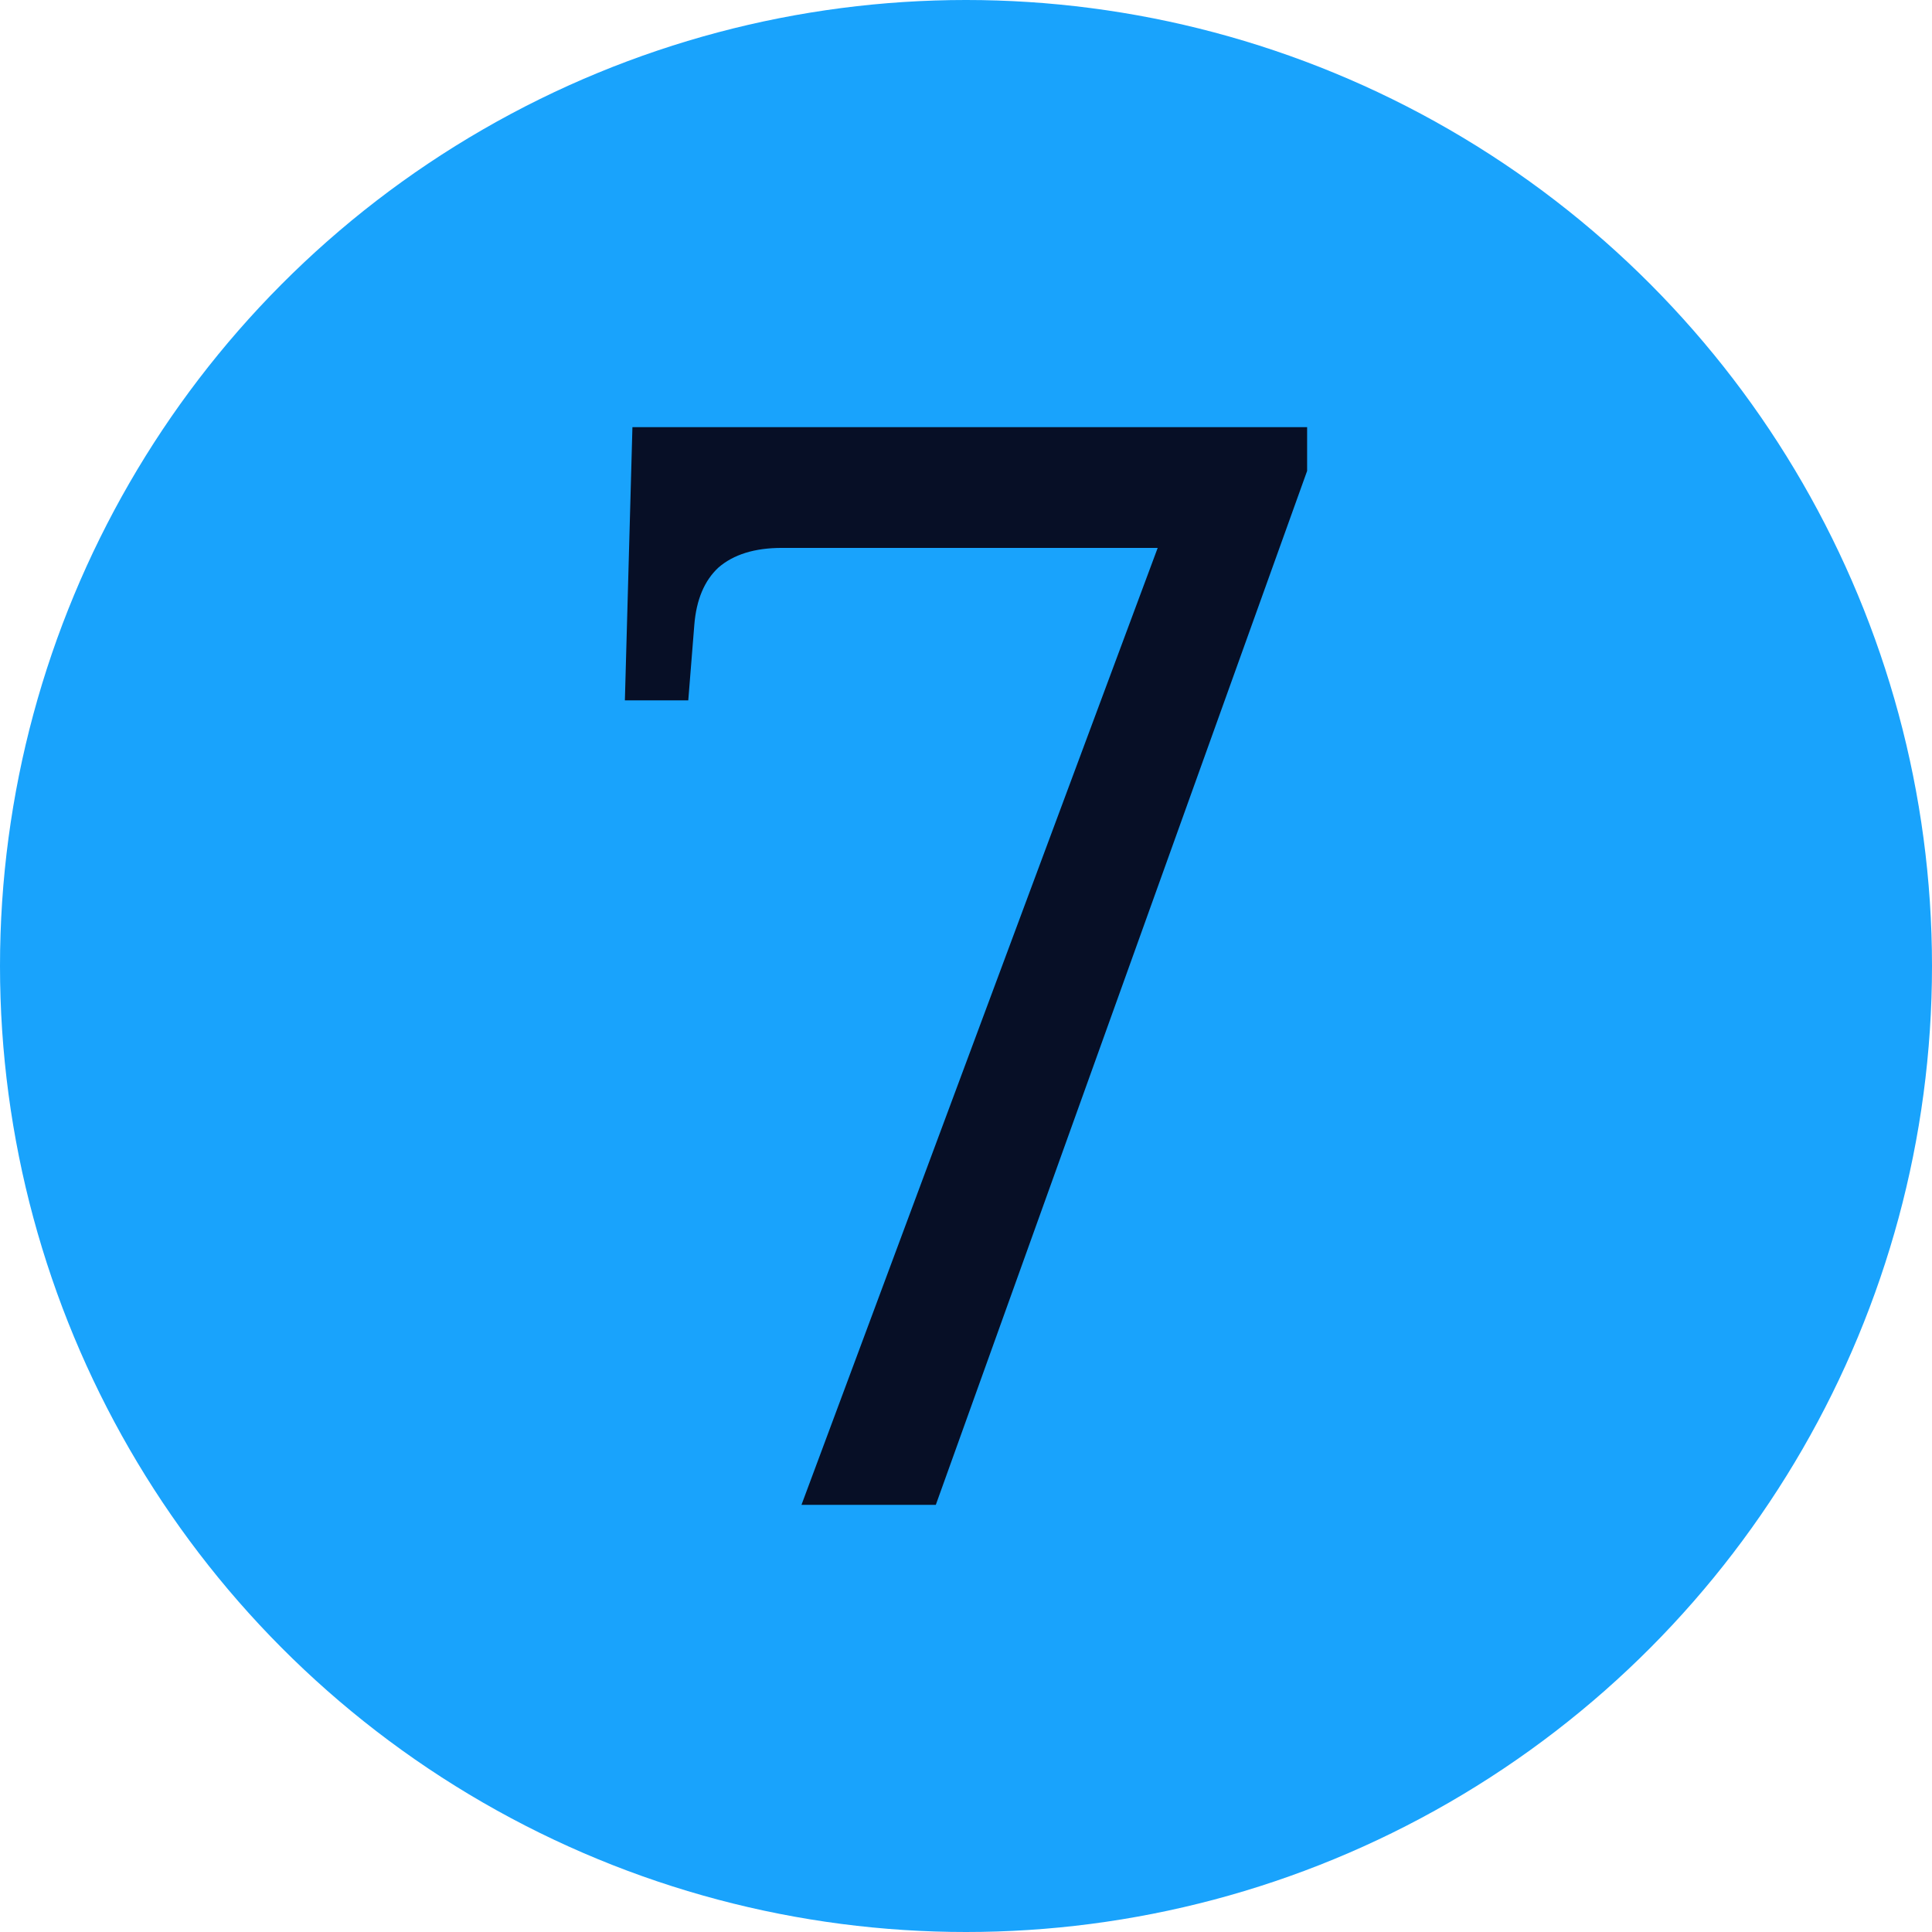
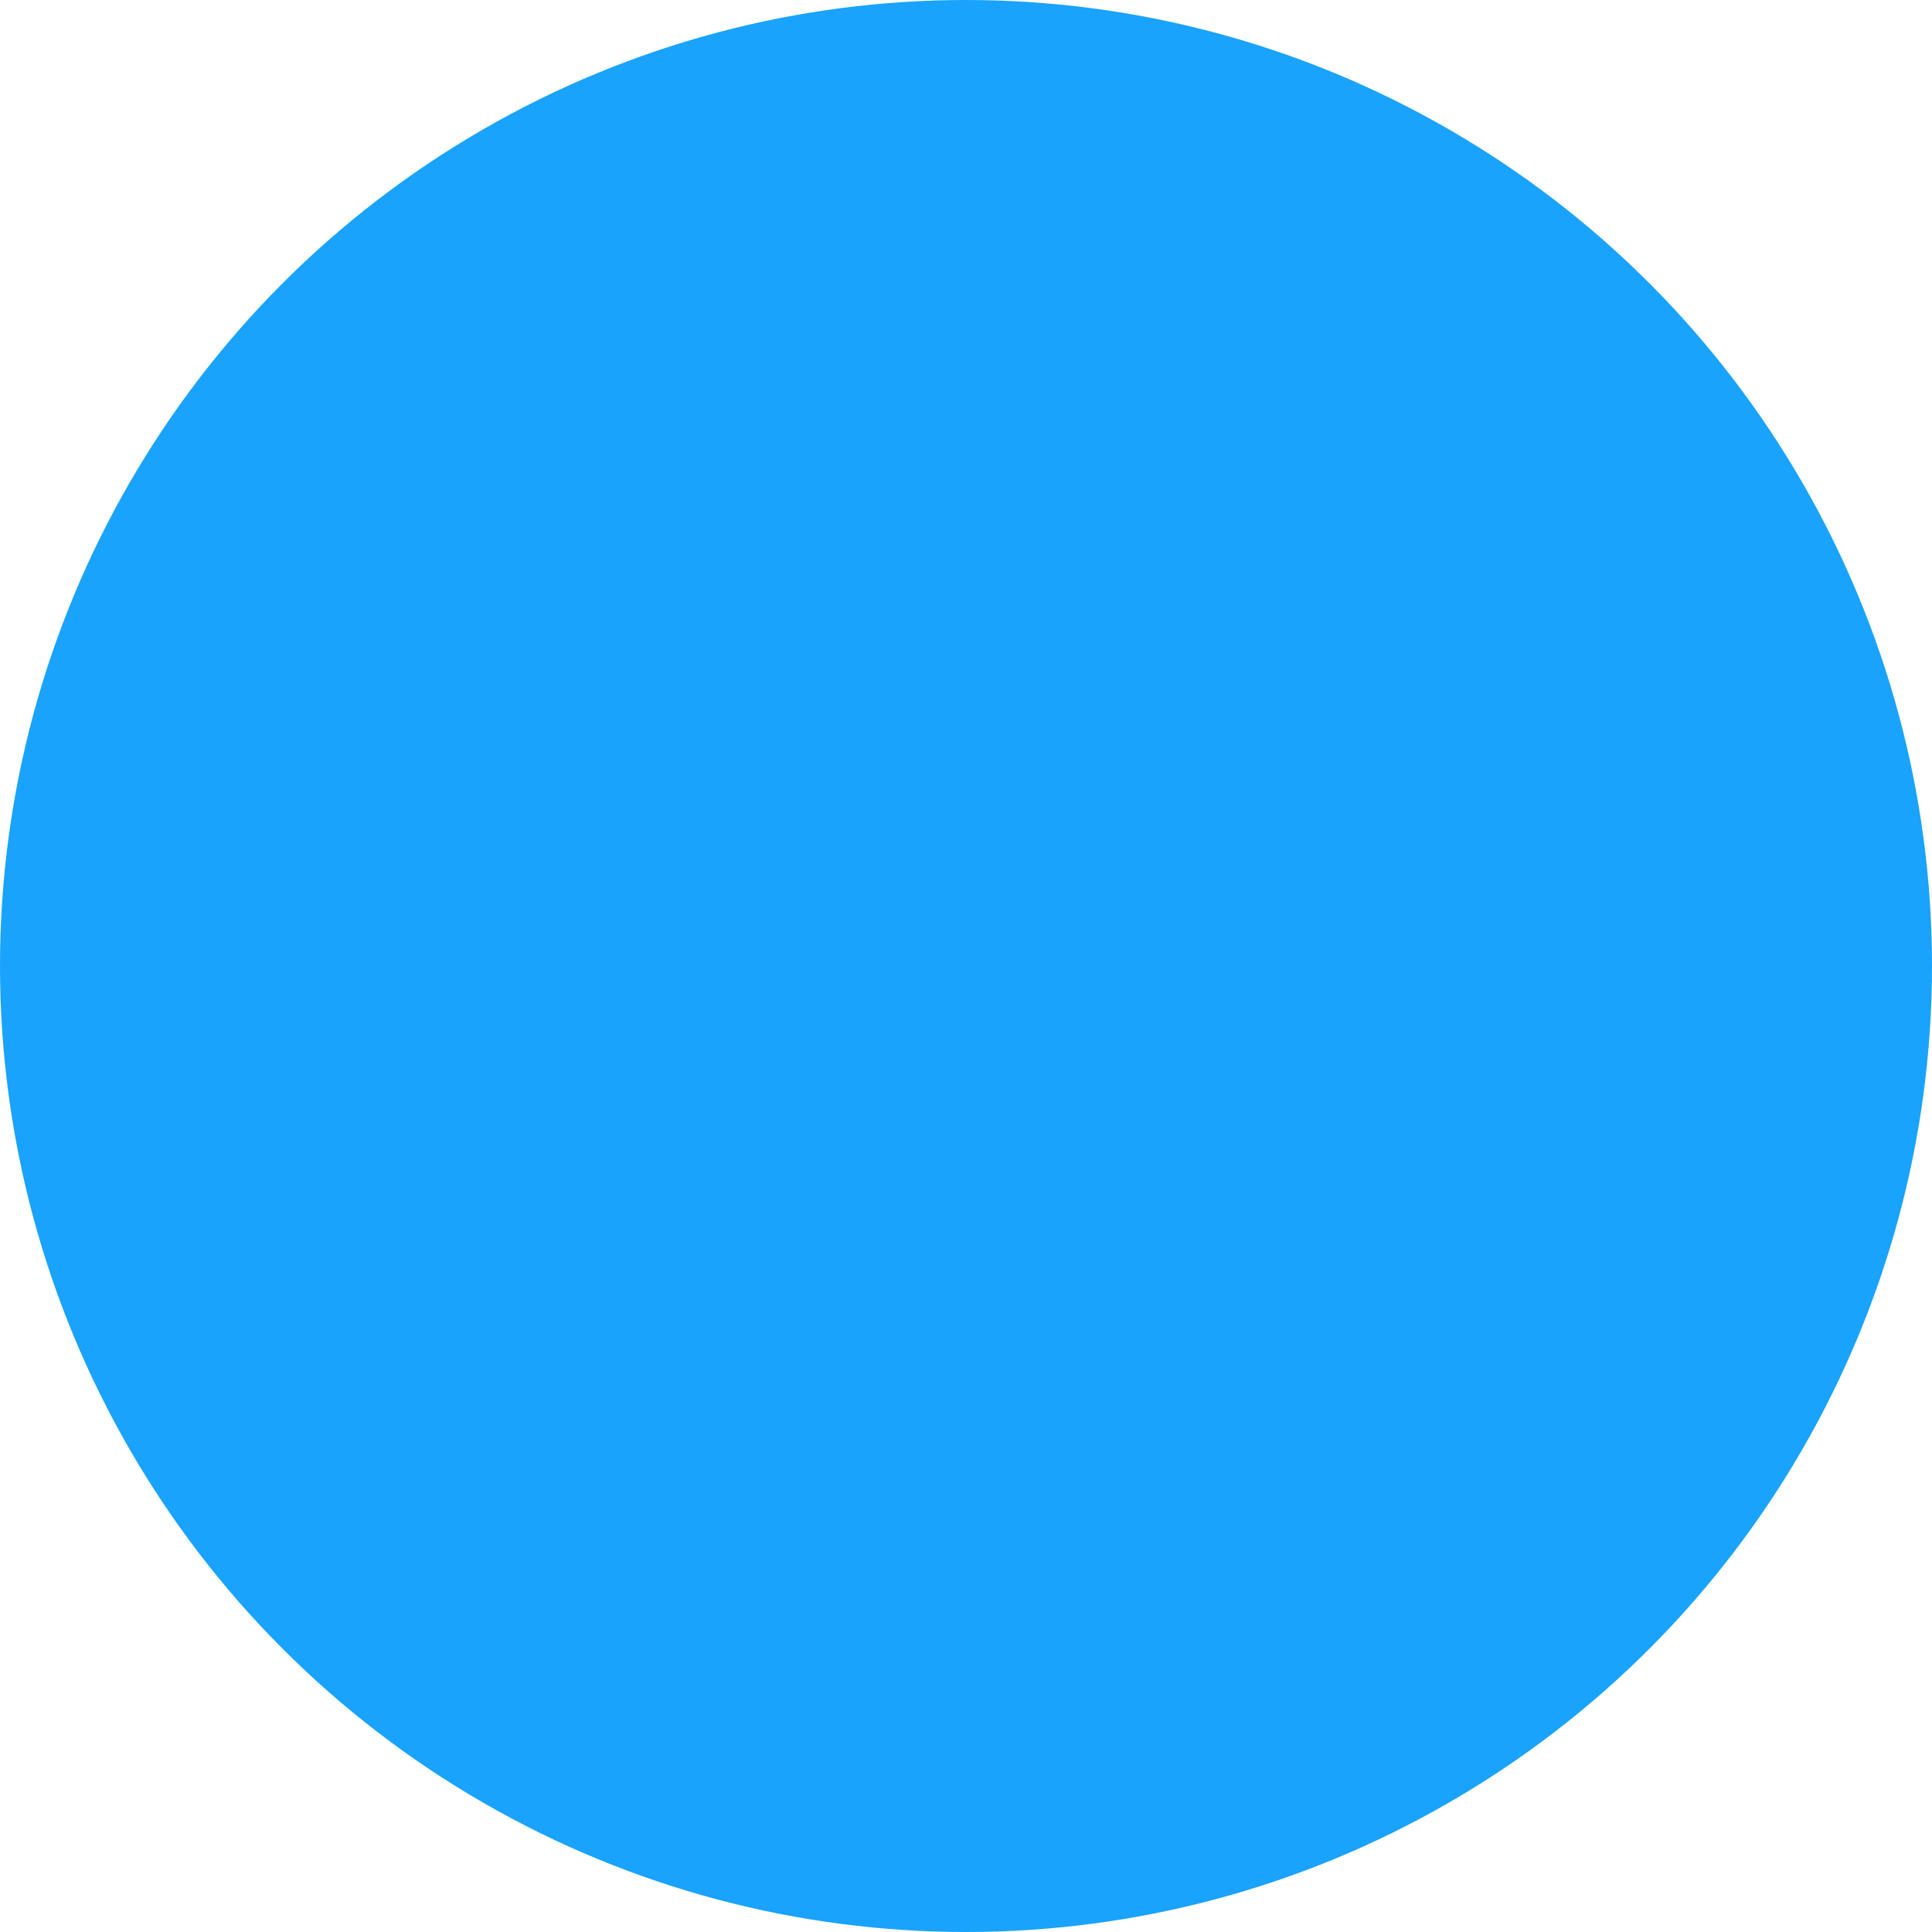
<svg xmlns="http://www.w3.org/2000/svg" width="64" height="64" viewBox="0 0 64 64" fill="none">
  <circle cx="32" cy="32" r="32" fill="#19A3FC" />
-   <path d="M26.55 49.85L38.35 18.15H25.9C25 18.15 24.3 18.367 23.8 18.8C23.333 19.233 23.067 19.867 23 20.7L22.8 23.2H20.7L20.95 14.15H43.3V15.6L31 49.85H26.55Z" fill="#070F26" />
</svg>